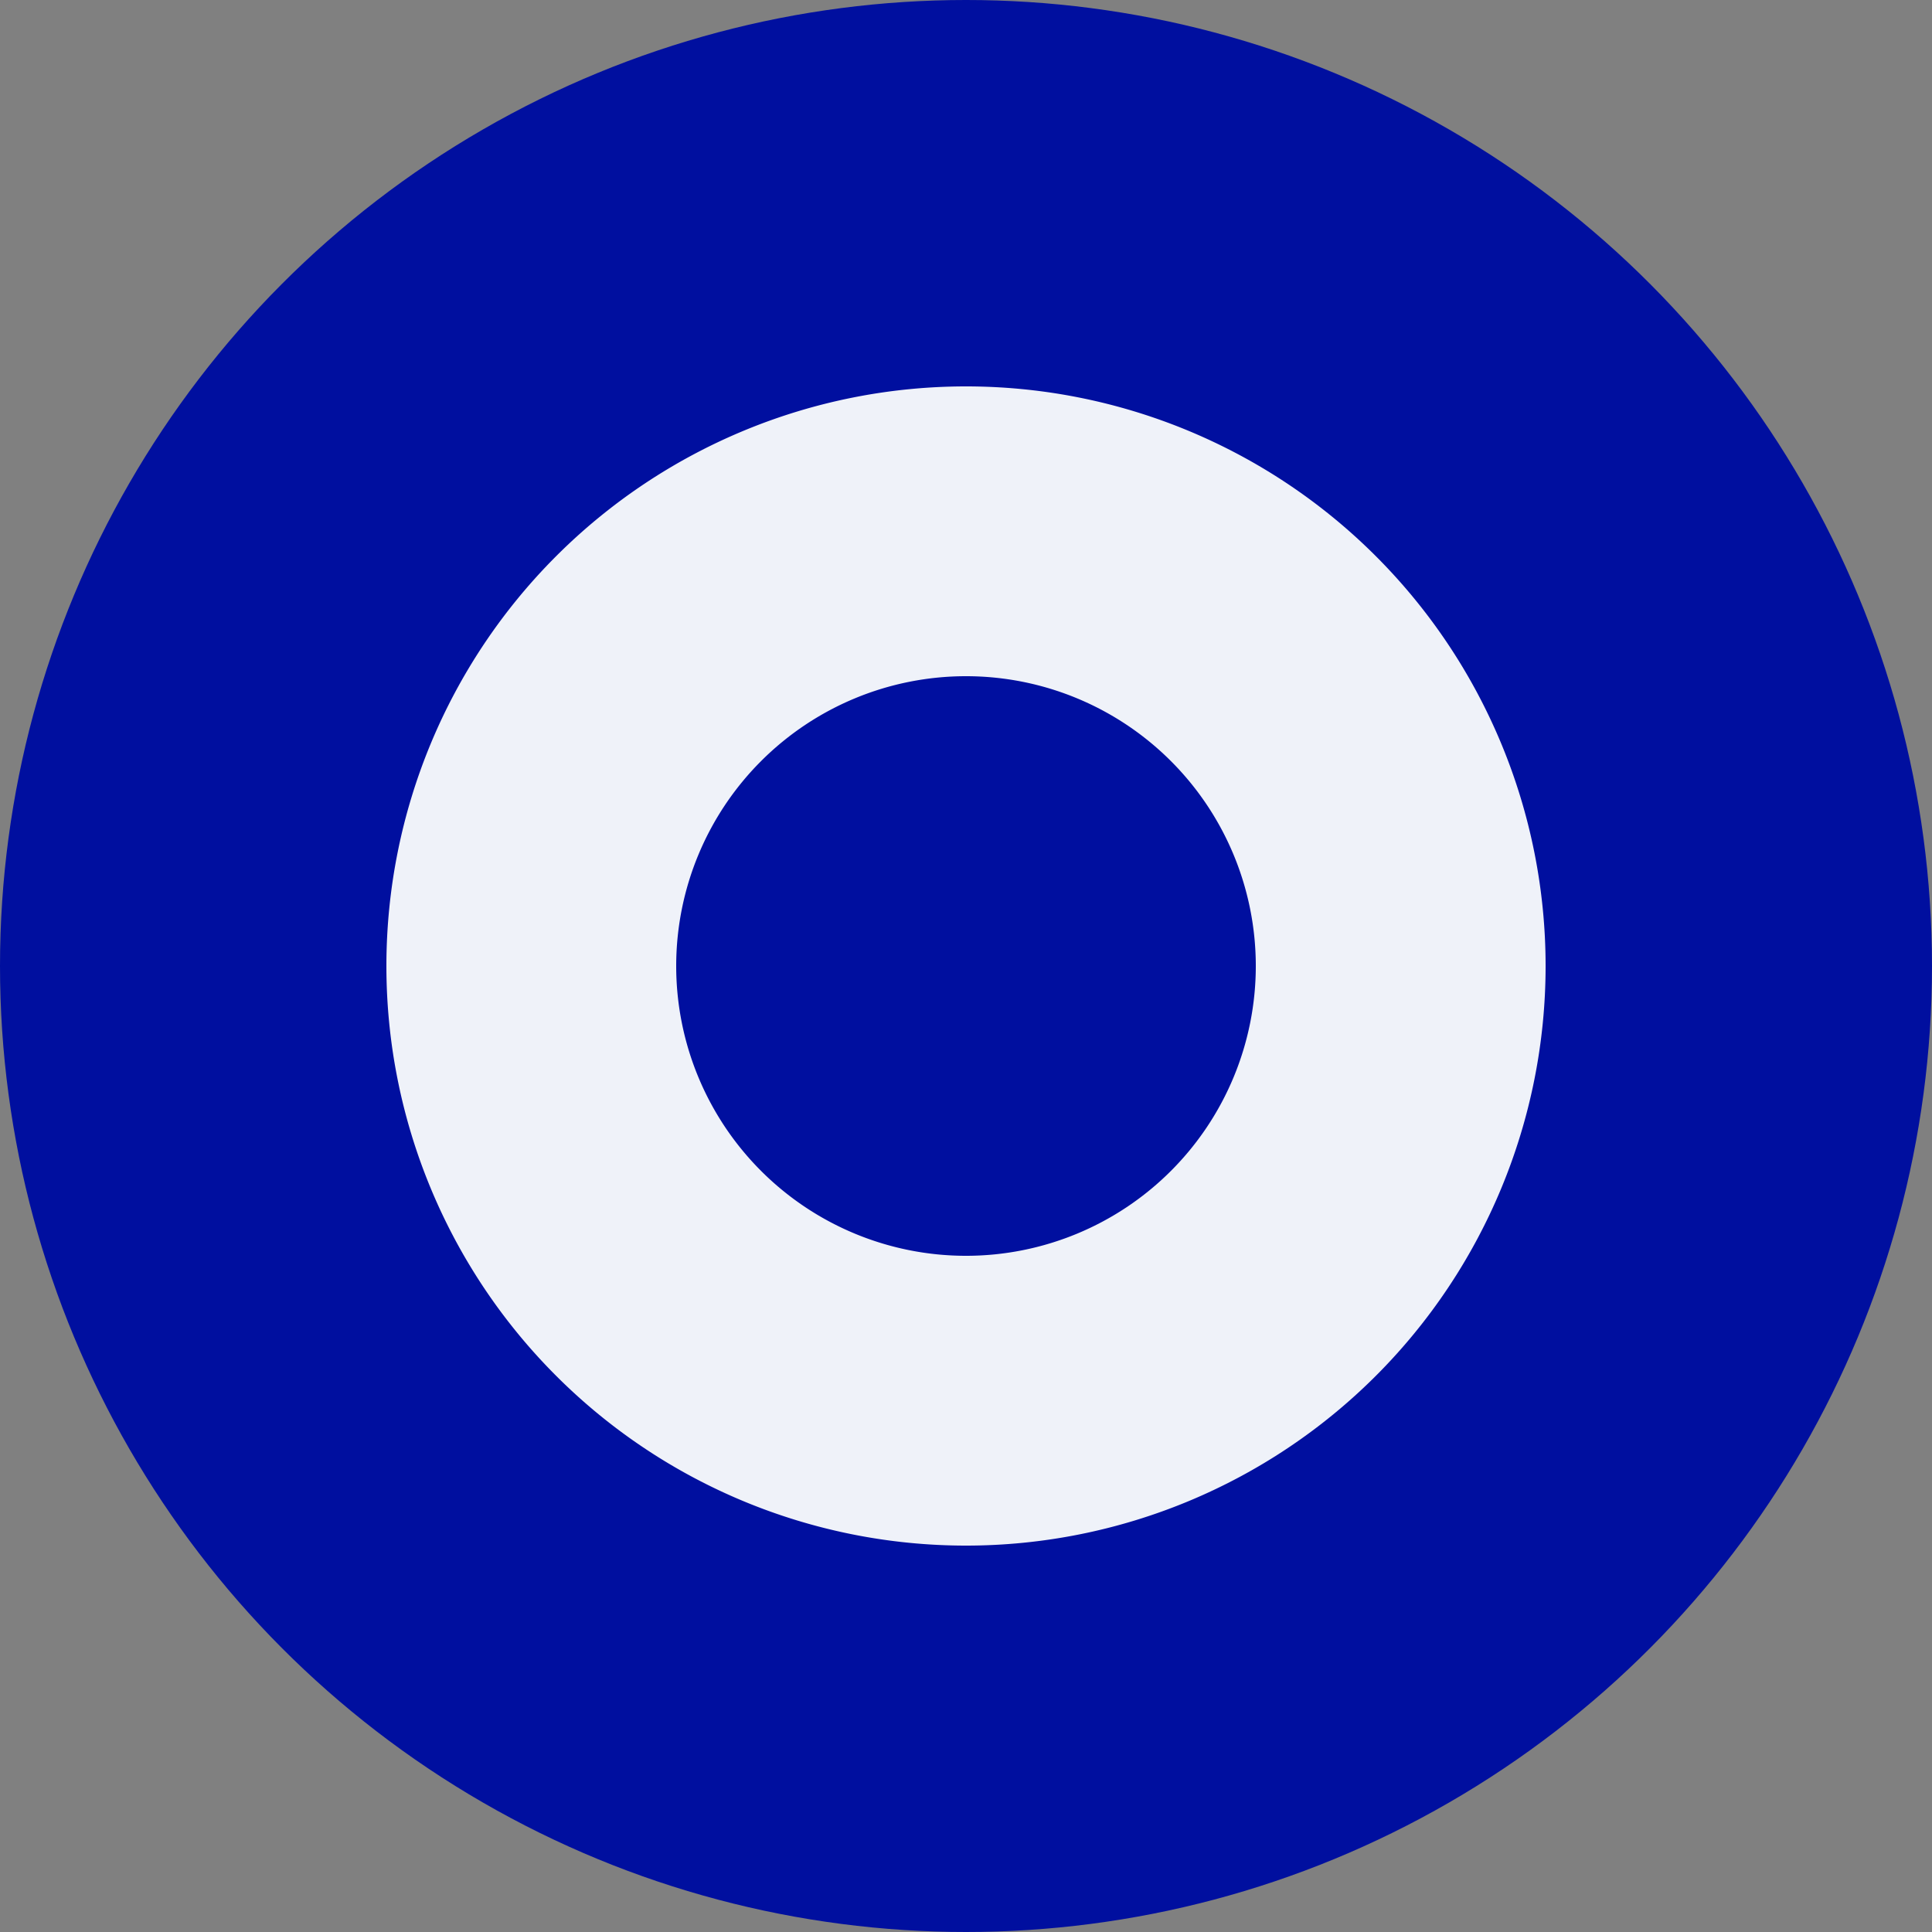
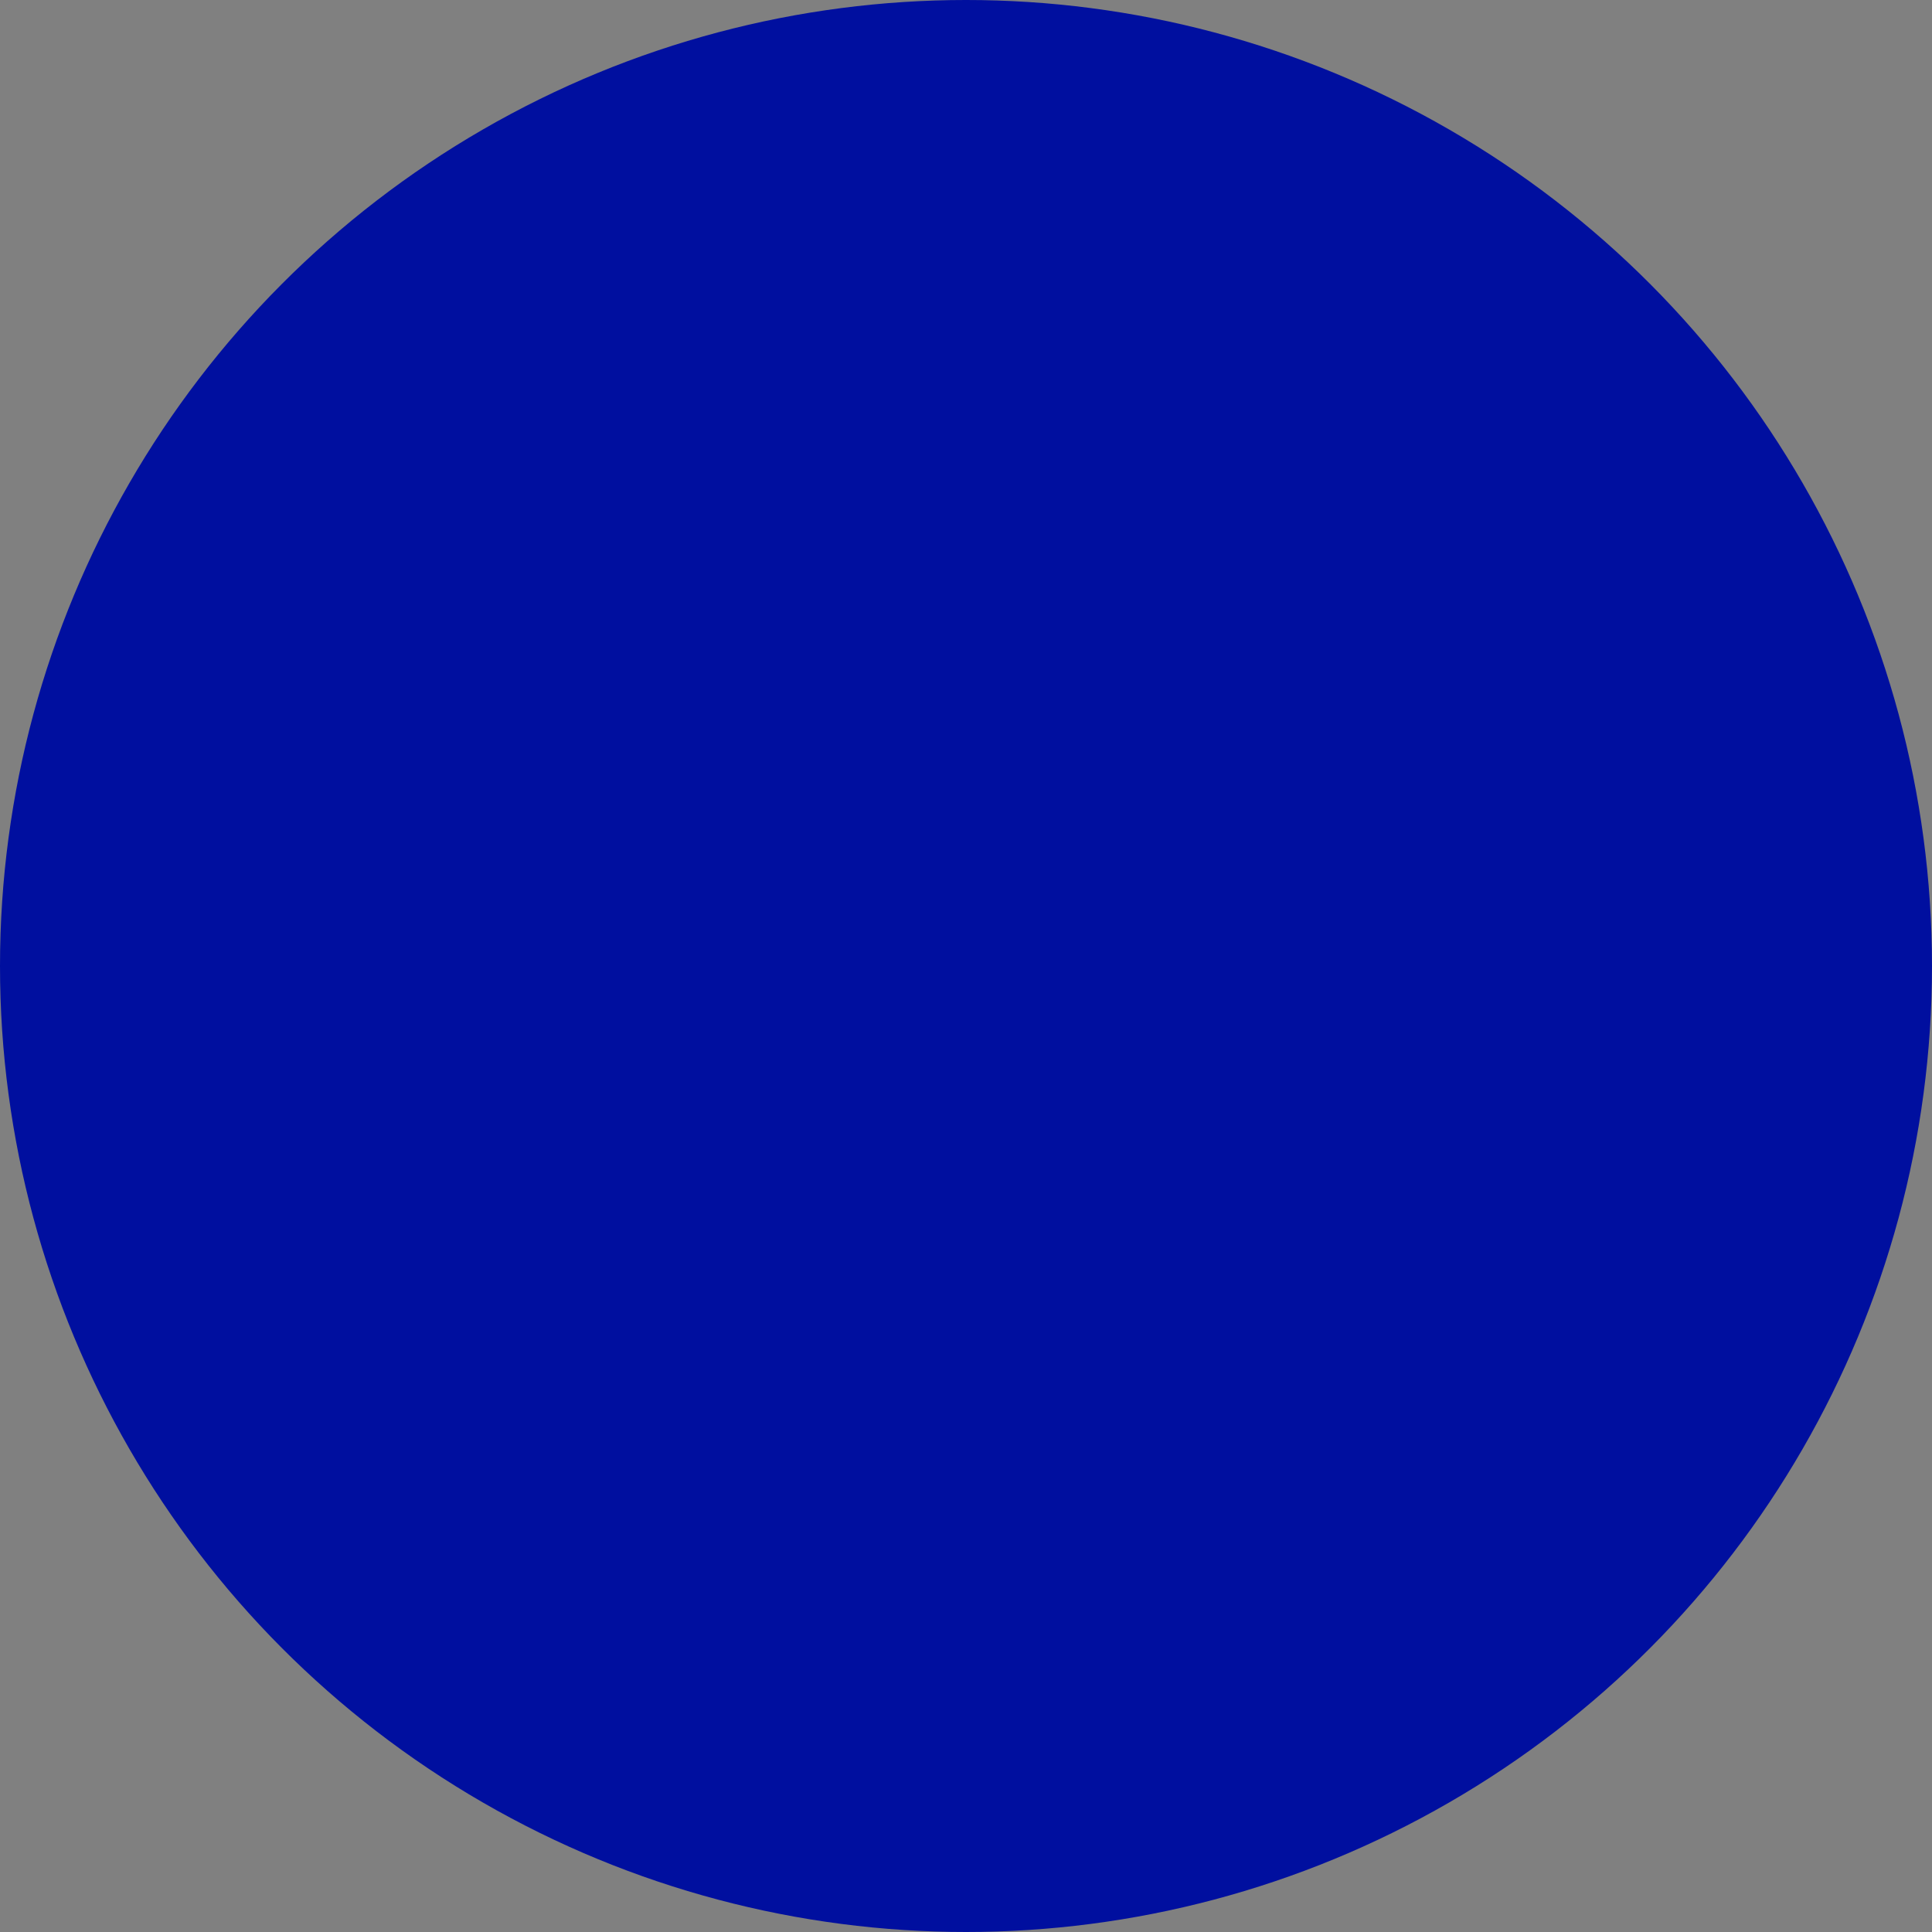
<svg xmlns="http://www.w3.org/2000/svg" id="Layer_1" data-name="Layer 1" viewBox="0 0 300 300" width="300" height="300">
  <rect x="0" y="0" width="300" height="300" fill="#808080" stroke="none" />
  <defs>
    <clipPath id="bz_circular_clip">
      <circle cx="150.0" cy="150.0" r="150.0" />
    </clipPath>
  </defs>
  <g clip-path="url(#bz_circular_clip)">
    <path d="M-1.5-1.5h303v303H-1.5Z" fill="#000f9f" />
-     <path d="M150,240a90,90,0,1,0-90-90A90,90,0,0,0,150,240Zm0-45a45,45,0,1,0-45-45A45,45,0,0,0,150,195Z" fill="#eff2f9" fill-rule="evenodd" />
  </g>
</svg>